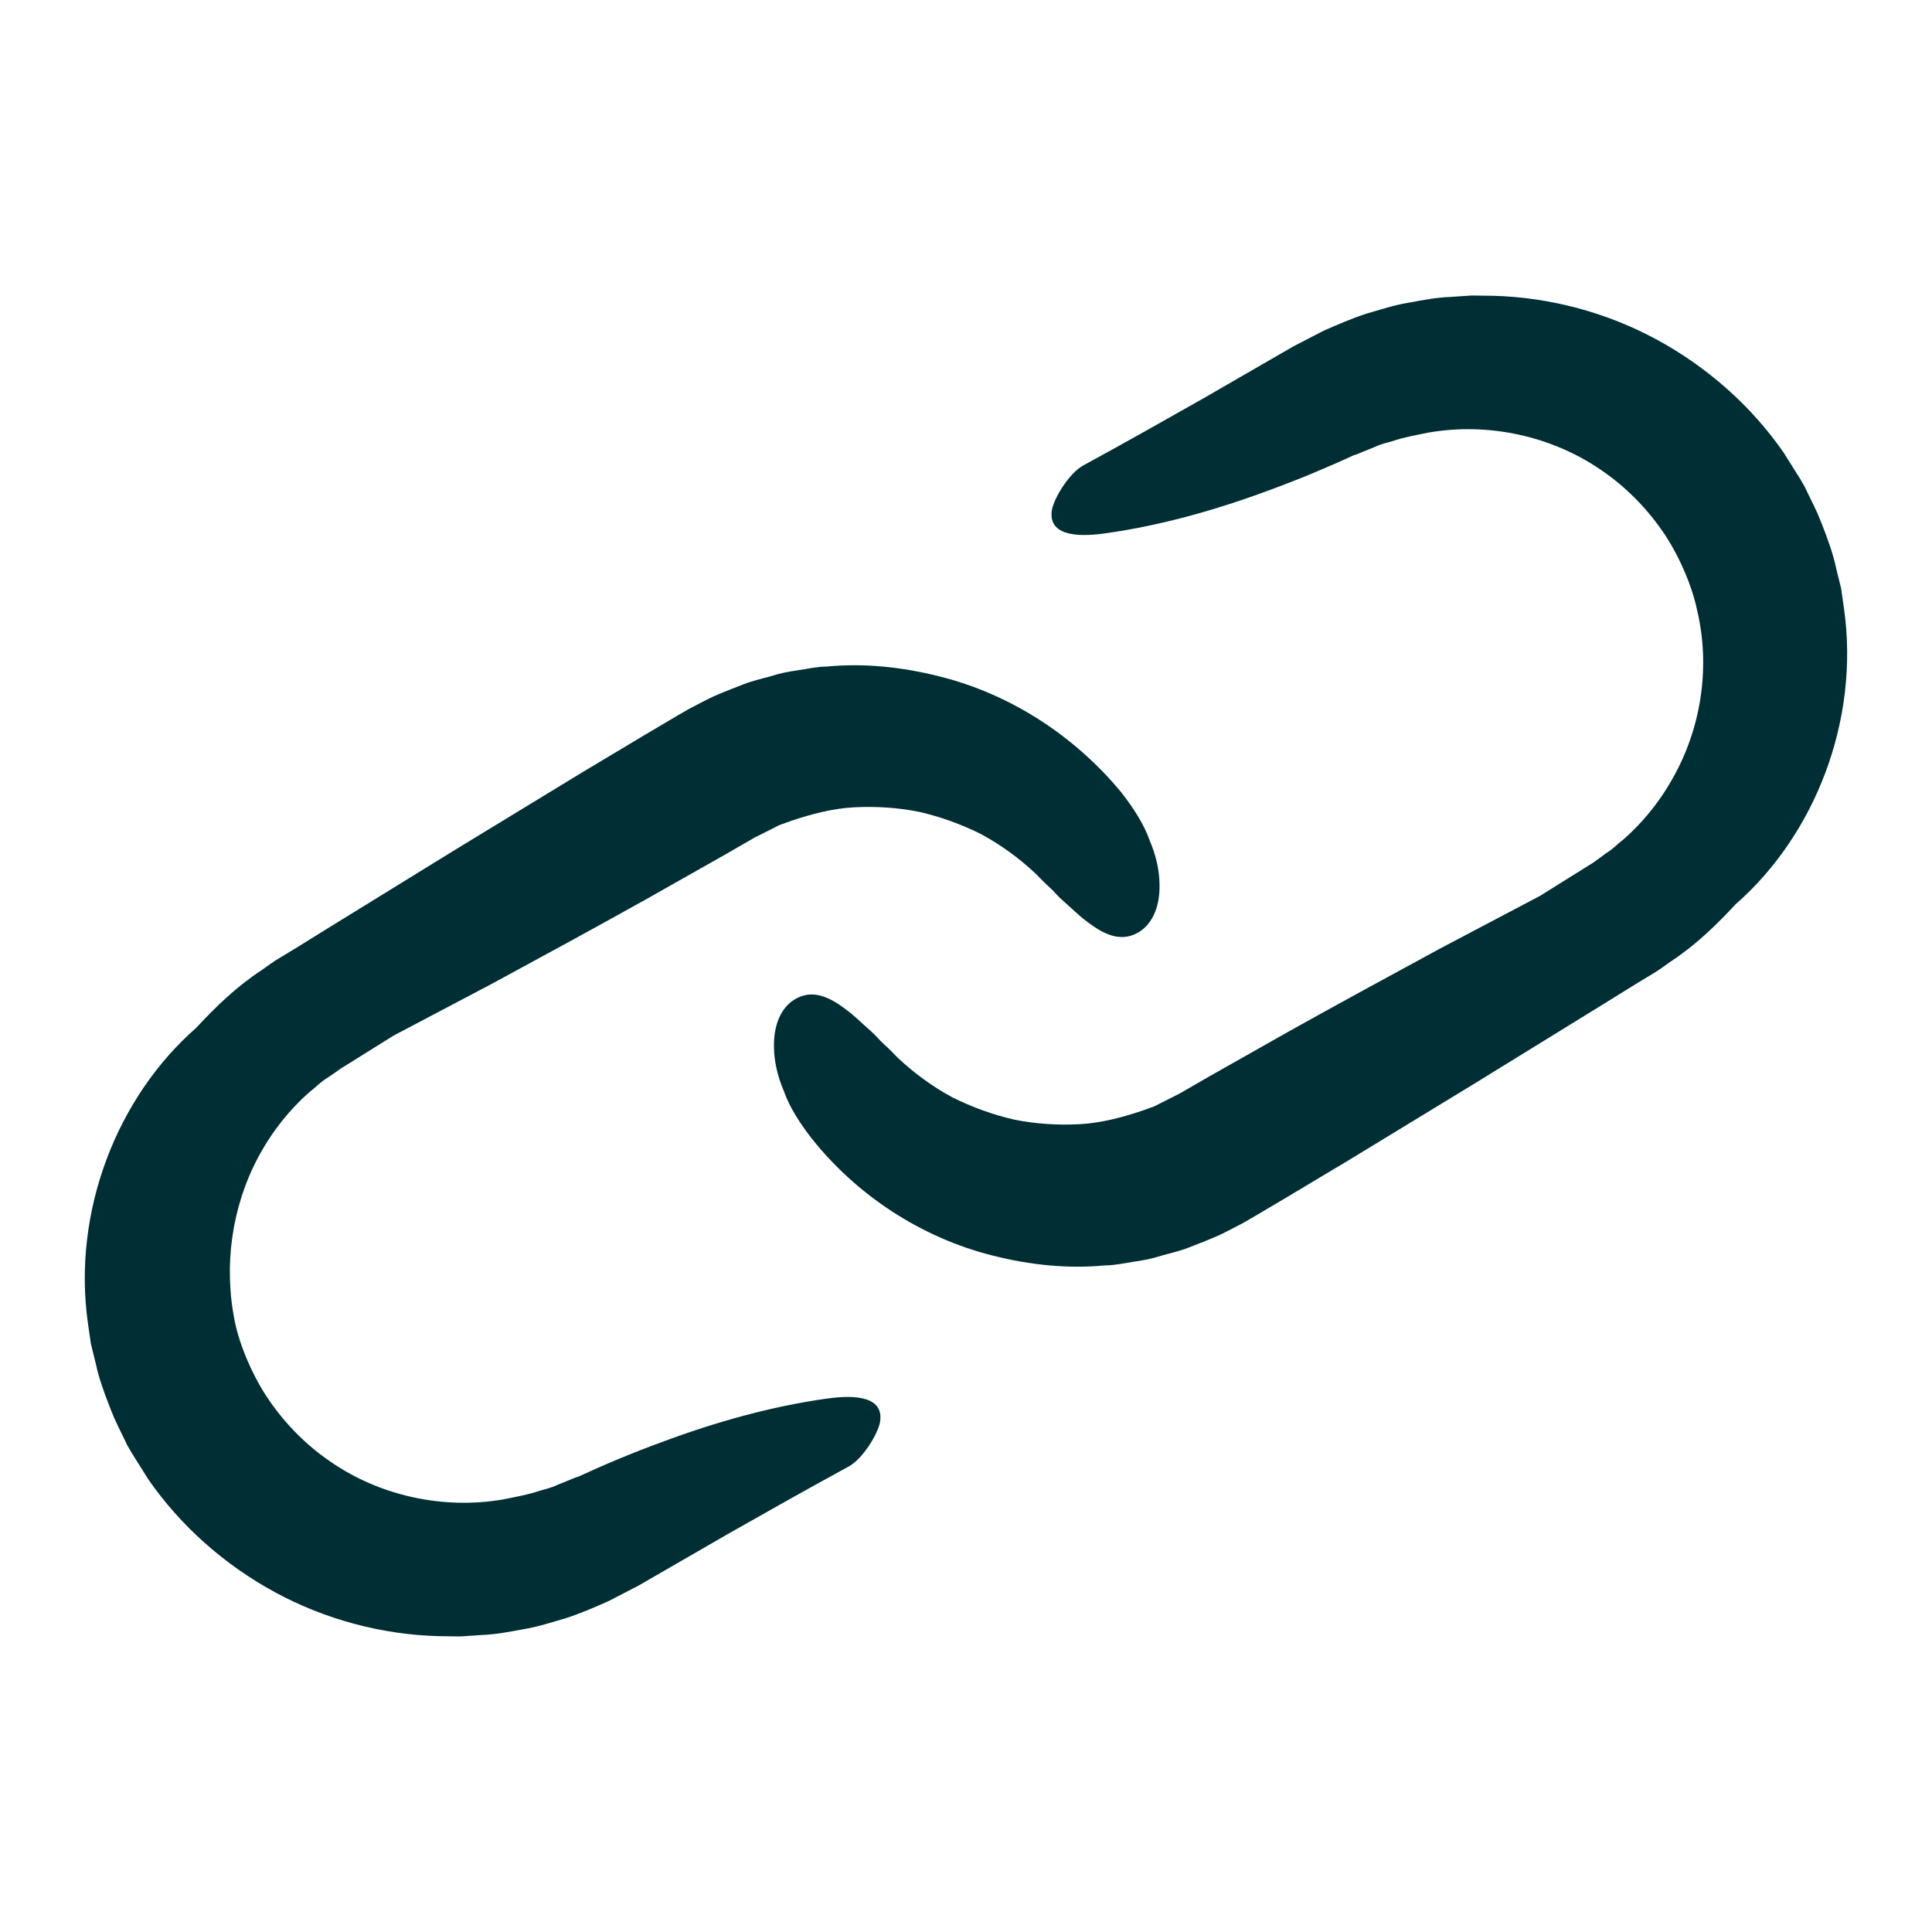
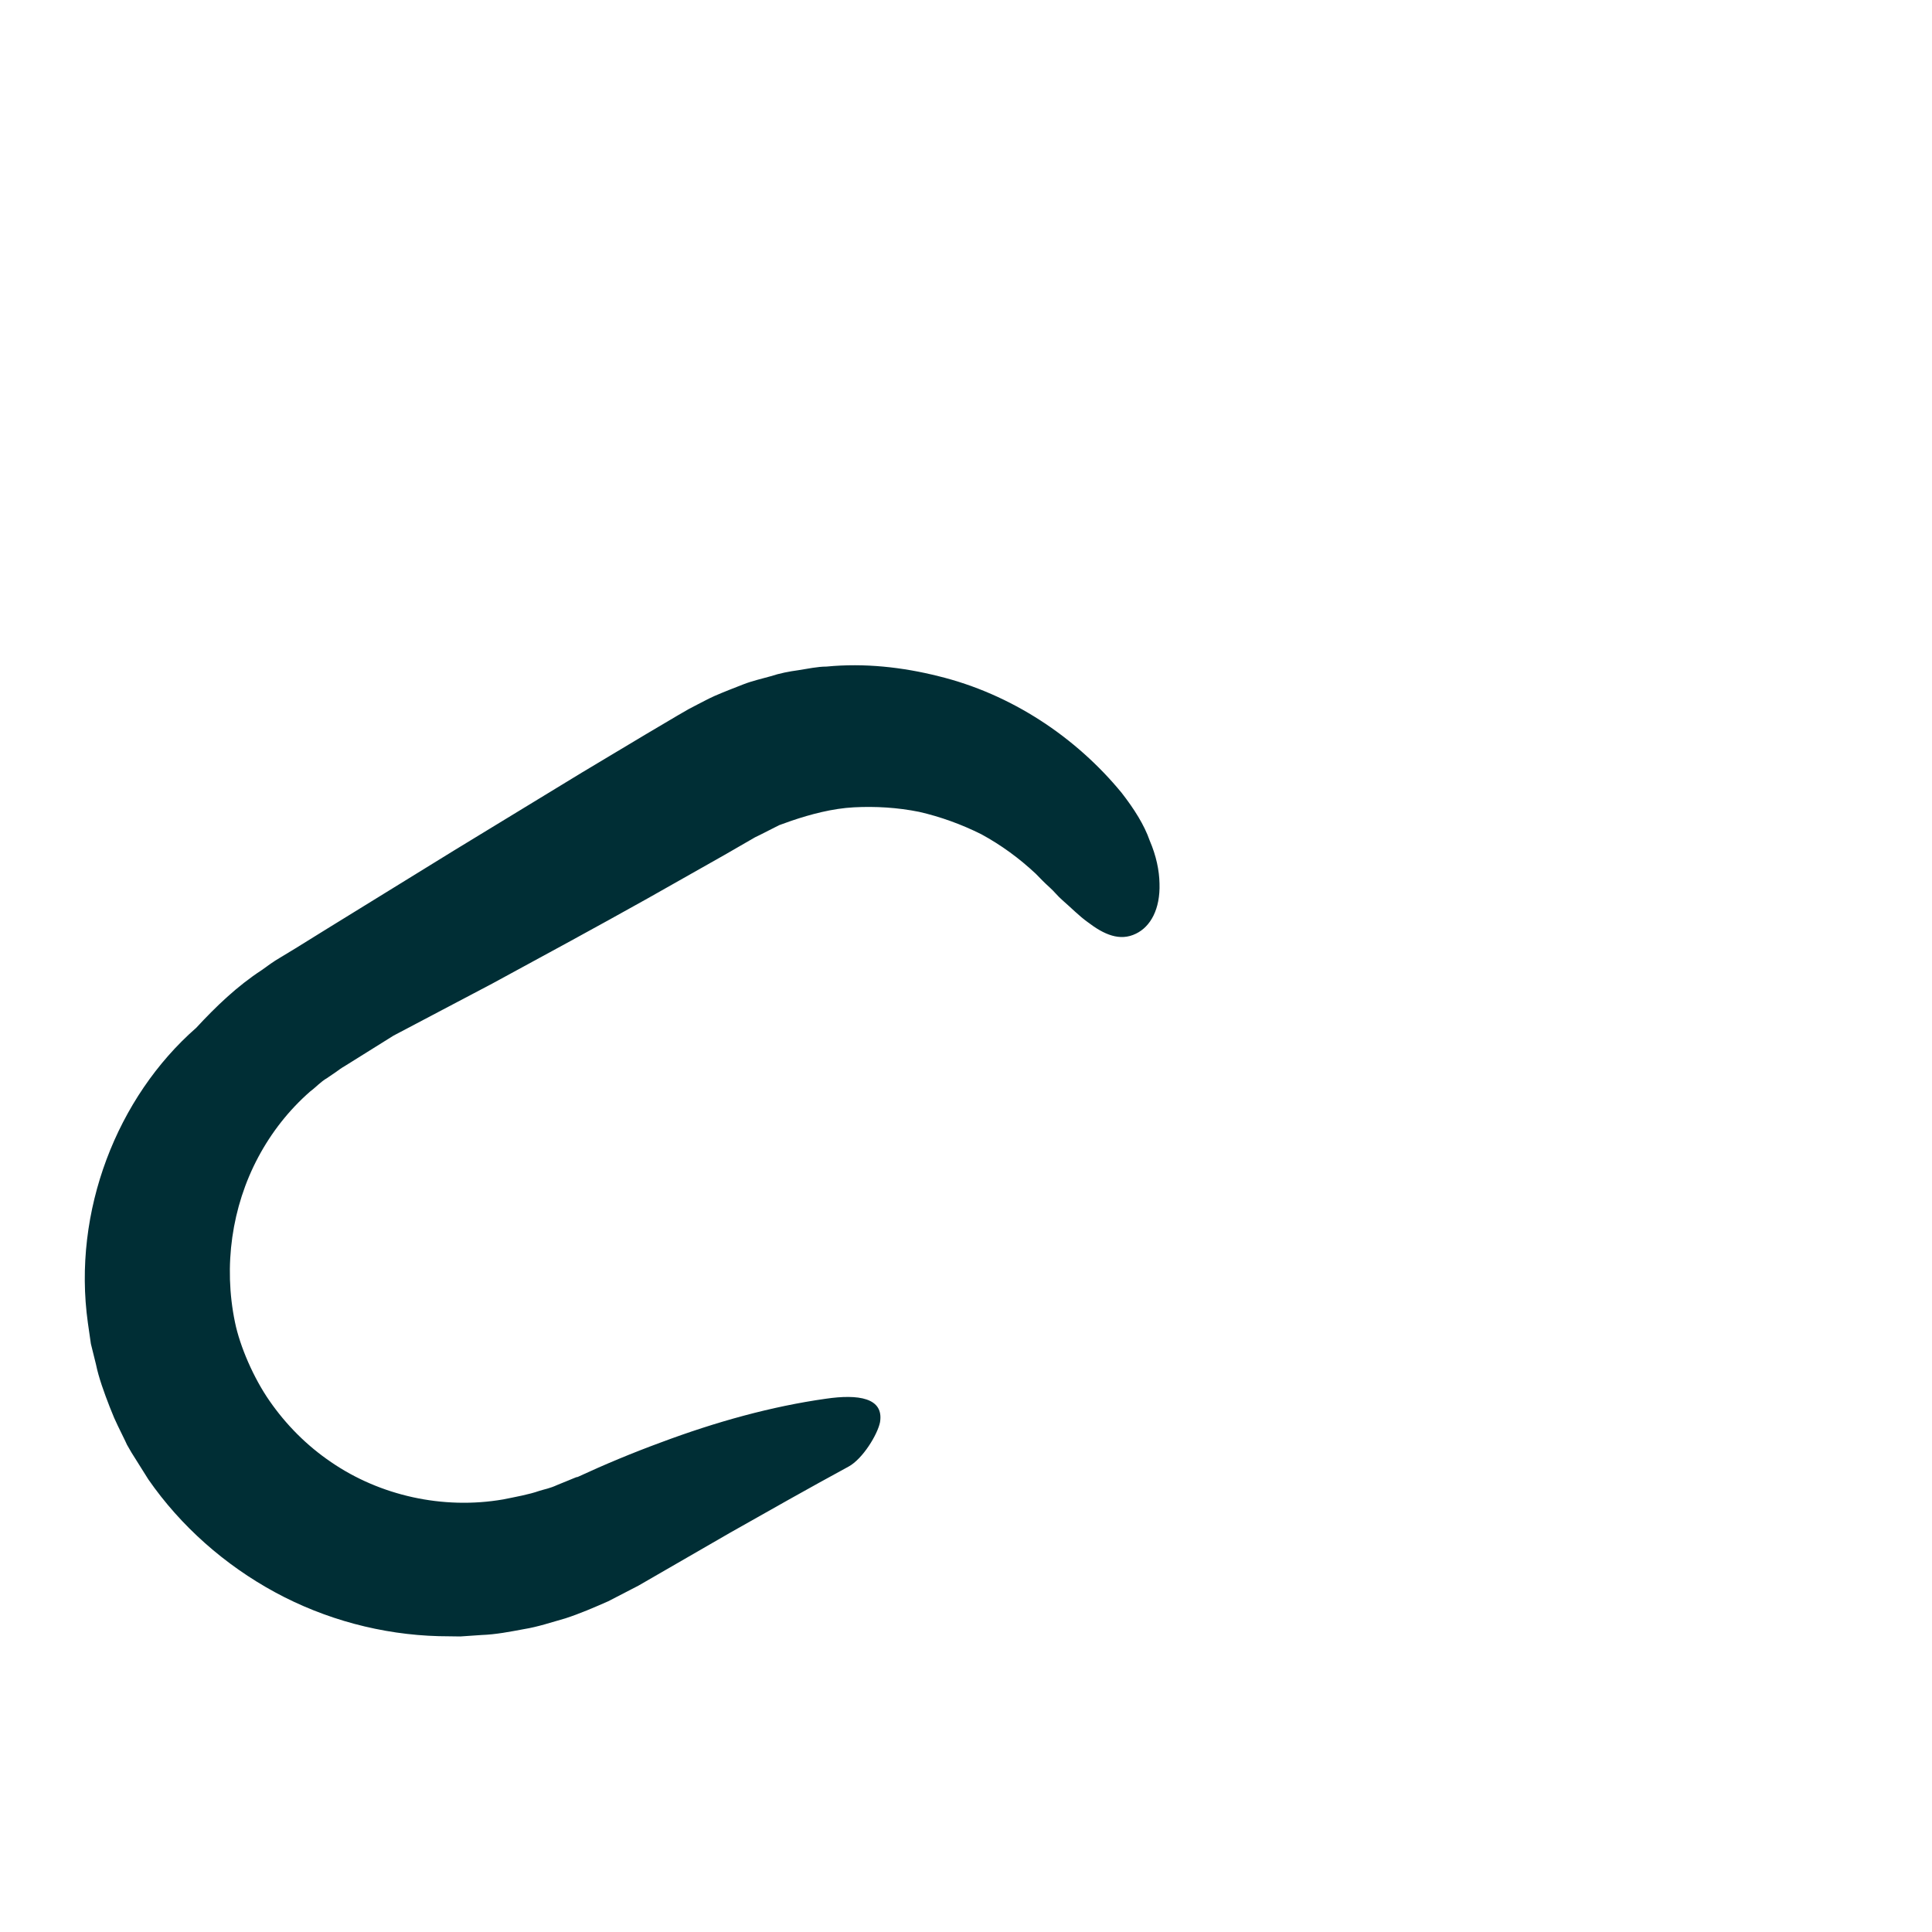
<svg xmlns="http://www.w3.org/2000/svg" width="100%" height="100%" viewBox="0 0 493 493" version="1.1" xml:space="preserve" style="fill-rule:evenodd;clip-rule:evenodd;stroke-linejoin:round;stroke-miterlimit:2;">
  <g transform="matrix(0.866,-0.5,0.5,0.866,-90.225,156.275)">
    <g>
-       <path d="M215.6,314.05C222.4,320.65 230.3,326.45 239.1,330.45C241.2,331.65 243.5,332.35 245.8,333.25C248,334.15 250.3,334.95 252.7,335.45C255.1,336.05 257.2,336.75 259.8,337.15C262.4,337.55 265,337.95 267.6,338.25C269.6,338.45 270.9,338.45 272.5,338.55L274.9,338.65L278.1,338.65L287.6,338.55L306.6,338.25L344.7,337.35L382.8,336.25L392.3,335.95L397.1,335.85C398.7,335.85 400.8,335.65 402.6,335.45C410.1,335.05 417.4,333.25 424.5,331.05C450.8,325.85 475.3,306.35 486.1,279.65L488.1,274.65L489.6,269.45C490.7,266.15 491.4,262.15 492,258.25L492.4,255.35L492.6,253.15L492.9,248.85L493,247.75L493,245.45L492.7,237.35C491.5,222.85 486.7,208.65 479.1,196.25C471.5,183.85 460.9,173.25 448.5,165.65L443.8,162.85C442.2,162.05 440.5,161.25 438.9,160.45C435.7,158.75 432.2,157.55 428.8,156.35C425.4,155.05 421.8,154.35 418.3,153.45C414.6,152.65 410.3,152.15 406.6,151.75L402.3,151.55L400.1,151.45L398,151.35L370.9,151.35C359.4,151.25 347.8,151.15 336.3,150.85C332.2,150.75 325.8,154.25 323.7,156.65C319.7,161.55 324.9,165.65 332.7,168.75C345.6,173.95 359.8,177.65 374.8,180.15C382.3,181.45 390,182.45 397.8,183.15L398,183.15C398.6,183.15 397.3,183.15 397.4,183.15L397.5,183.15L397.9,183.25L398.6,183.35L400.1,183.55L403,183.95C405.2,184.15 406.4,184.65 407.8,184.95C410.5,185.45 413.8,186.65 416.8,187.65C431.5,193.05 443.6,204.25 450.1,217.85C453.4,224.65 455.3,231.95 455.9,239.25C456.5,246.35 455.5,255.05 453.5,261.05C449.4,274.95 439.9,287.05 427.7,294.55C421.6,298.35 414.9,301.05 407.8,302.45C406,302.65 404.3,303.25 402.4,303.25L399.7,303.55C398.8,303.65 398,303.75 396.7,303.75L382.3,304.25C372.8,303.85 363.3,303.55 353.8,303.15C338.7,302.75 323.6,302.35 308.6,302.15L286,301.95L277.1,301.95L275.7,301.85L270.2,301.55C269.1,301.35 268,301.15 266.9,300.95C261.9,299.95 256.3,298.45 251.4,295.95C246.5,293.45 241.8,290.35 237.6,286.65C233.5,282.85 229.8,278.45 226.7,273.75C223.7,268.85 221.4,263.65 219.7,258.05C219.3,256.45 218.9,254.85 218.4,253.35C217.9,251.85 217.7,250.25 217.2,248.85C216.2,245.95 215.5,243.15 214.4,240.75C212.4,235.95 209.8,232.35 205.2,232.05C201.1,231.75 196.7,234.35 193.6,240.15C192,243.05 190.8,246.65 190.3,250.85C189.5,255.05 189.7,259.85 190.4,264.95C193.1,283.05 201.8,300.75 215.6,314.05Z" style="fill:rgb(0,46,53);fill-rule:nonzero;" />
      <path d="M65.7,198.45C71.8,194.65 78.5,191.95 85.6,190.55C87.4,190.35 89.1,189.75 91,189.75L93.7,189.55C94.6,189.45 95.4,189.35 96.7,189.35L111.1,188.85C120.6,189.25 130.1,189.55 139.6,189.95C154.7,190.35 169.8,190.75 184.8,190.95L207.4,191.15L216.3,191.15L217.7,191.25L223.2,191.55C224.3,191.75 225.4,191.95 226.5,192.15C231.5,193.15 237.1,194.65 242,197.15C246.9,199.65 251.6,202.75 255.8,206.45C259.9,210.25 263.6,214.65 266.7,219.35C269.7,224.25 272,229.45 273.7,235.05C274.1,236.65 274.5,238.25 275,239.75C275.5,241.25 275.7,242.85 276.2,244.25C277.2,247.15 277.9,249.95 279,252.35C281,257.15 283.6,260.75 288.2,261.05C292.3,261.35 296.7,258.75 299.8,252.95C301.4,250.05 302.6,246.45 303.1,242.25C303.9,238.05 303.7,233.25 303,228.15C300,209.95 291.2,192.15 277.4,178.95C270.6,172.35 262.7,166.55 253.9,162.55C251.8,161.35 249.5,160.65 247.2,159.75C245,158.85 242.7,158.05 240.3,157.55C237.9,156.95 235.8,156.25 233.2,155.85C230.6,155.45 228,155.05 225.4,154.75C223.4,154.55 222.1,154.55 220.4,154.45L218,154.35L214.8,154.35L205.3,154.45L186.3,154.75L148.2,155.65L110.1,156.75L100.6,157.05L95.8,157.15C94.2,157.15 92.1,157.35 90.4,157.55C82.9,157.95 75.6,159.75 68.5,161.95C42.2,167.15 17.7,186.65 6.9,213.35L4.9,218.35L3.4,223.55C2.3,226.85 1.6,230.85 1,234.75L0.6,237.65L0.4,239.85L0.1,244.15L-0,245.25L-0,247.55L0.3,255.65C1.5,270.15 6.3,284.35 13.9,296.75C21.5,309.15 32.1,319.75 44.5,327.35L49.2,330.15C50.8,330.95 52.5,331.75 54.1,332.55C57.3,334.25 60.8,335.45 64.2,336.65C67.6,337.95 71.2,338.65 74.7,339.55C78.4,340.35 82.7,340.85 86.4,341.25L90.7,341.45L92.9,341.55L95,341.65L122.1,341.65C133.6,341.75 145.2,341.85 156.7,342.15C160.8,342.25 167.2,338.75 169.3,336.35C173.3,331.45 168.1,327.35 160.3,324.25C147.4,319.05 133.2,315.35 118.2,312.85C110.7,311.55 103,310.55 95.2,309.85L95,309.85C94.4,309.85 95.7,309.85 95.6,309.85L95.5,309.85L95.1,309.75L94.4,309.65L92.9,309.45L90,309.05C87.8,308.85 86.6,308.35 85.2,308.05C82.5,307.55 79.2,306.35 76.2,305.35C61.5,299.95 49.4,288.75 42.9,275.15C39.6,268.35 37.7,261.05 37.1,253.75C36.5,246.65 37.5,237.95 39.5,231.95C44.1,218.05 53.5,206.05 65.7,198.45Z" style="fill:rgb(0,46,53);fill-rule:nonzero;" />
    </g>
  </g>
</svg>